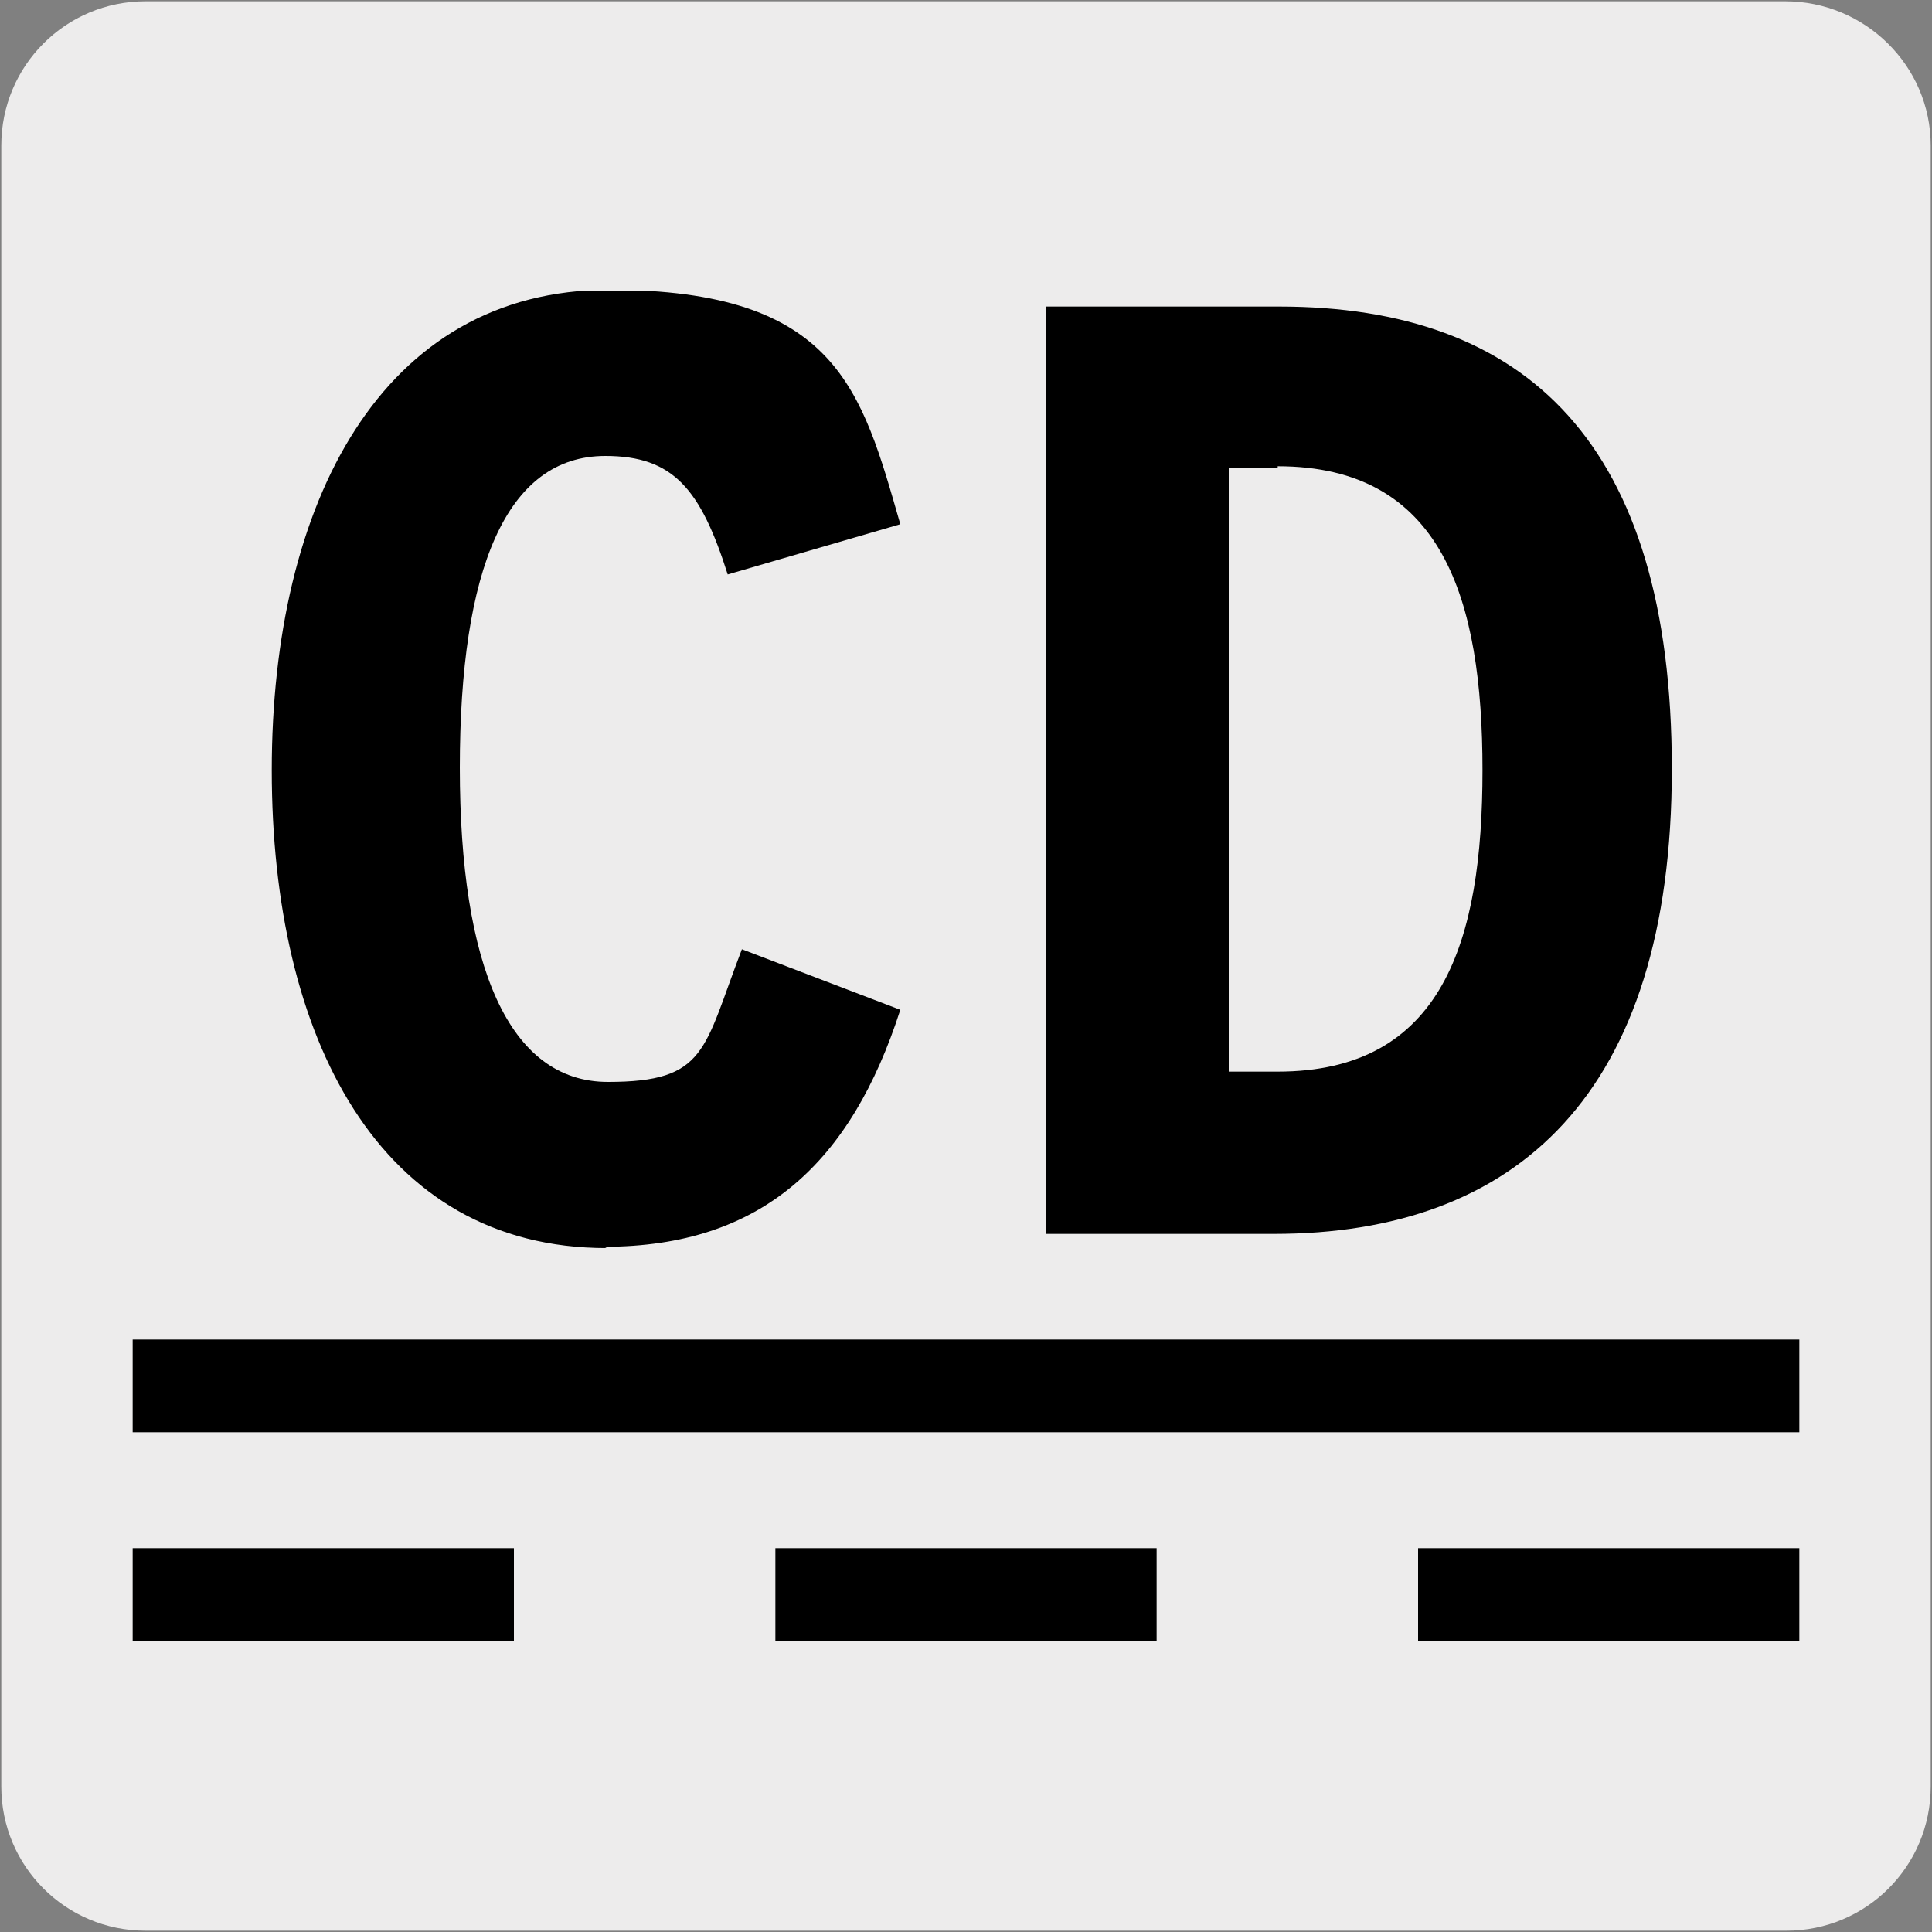
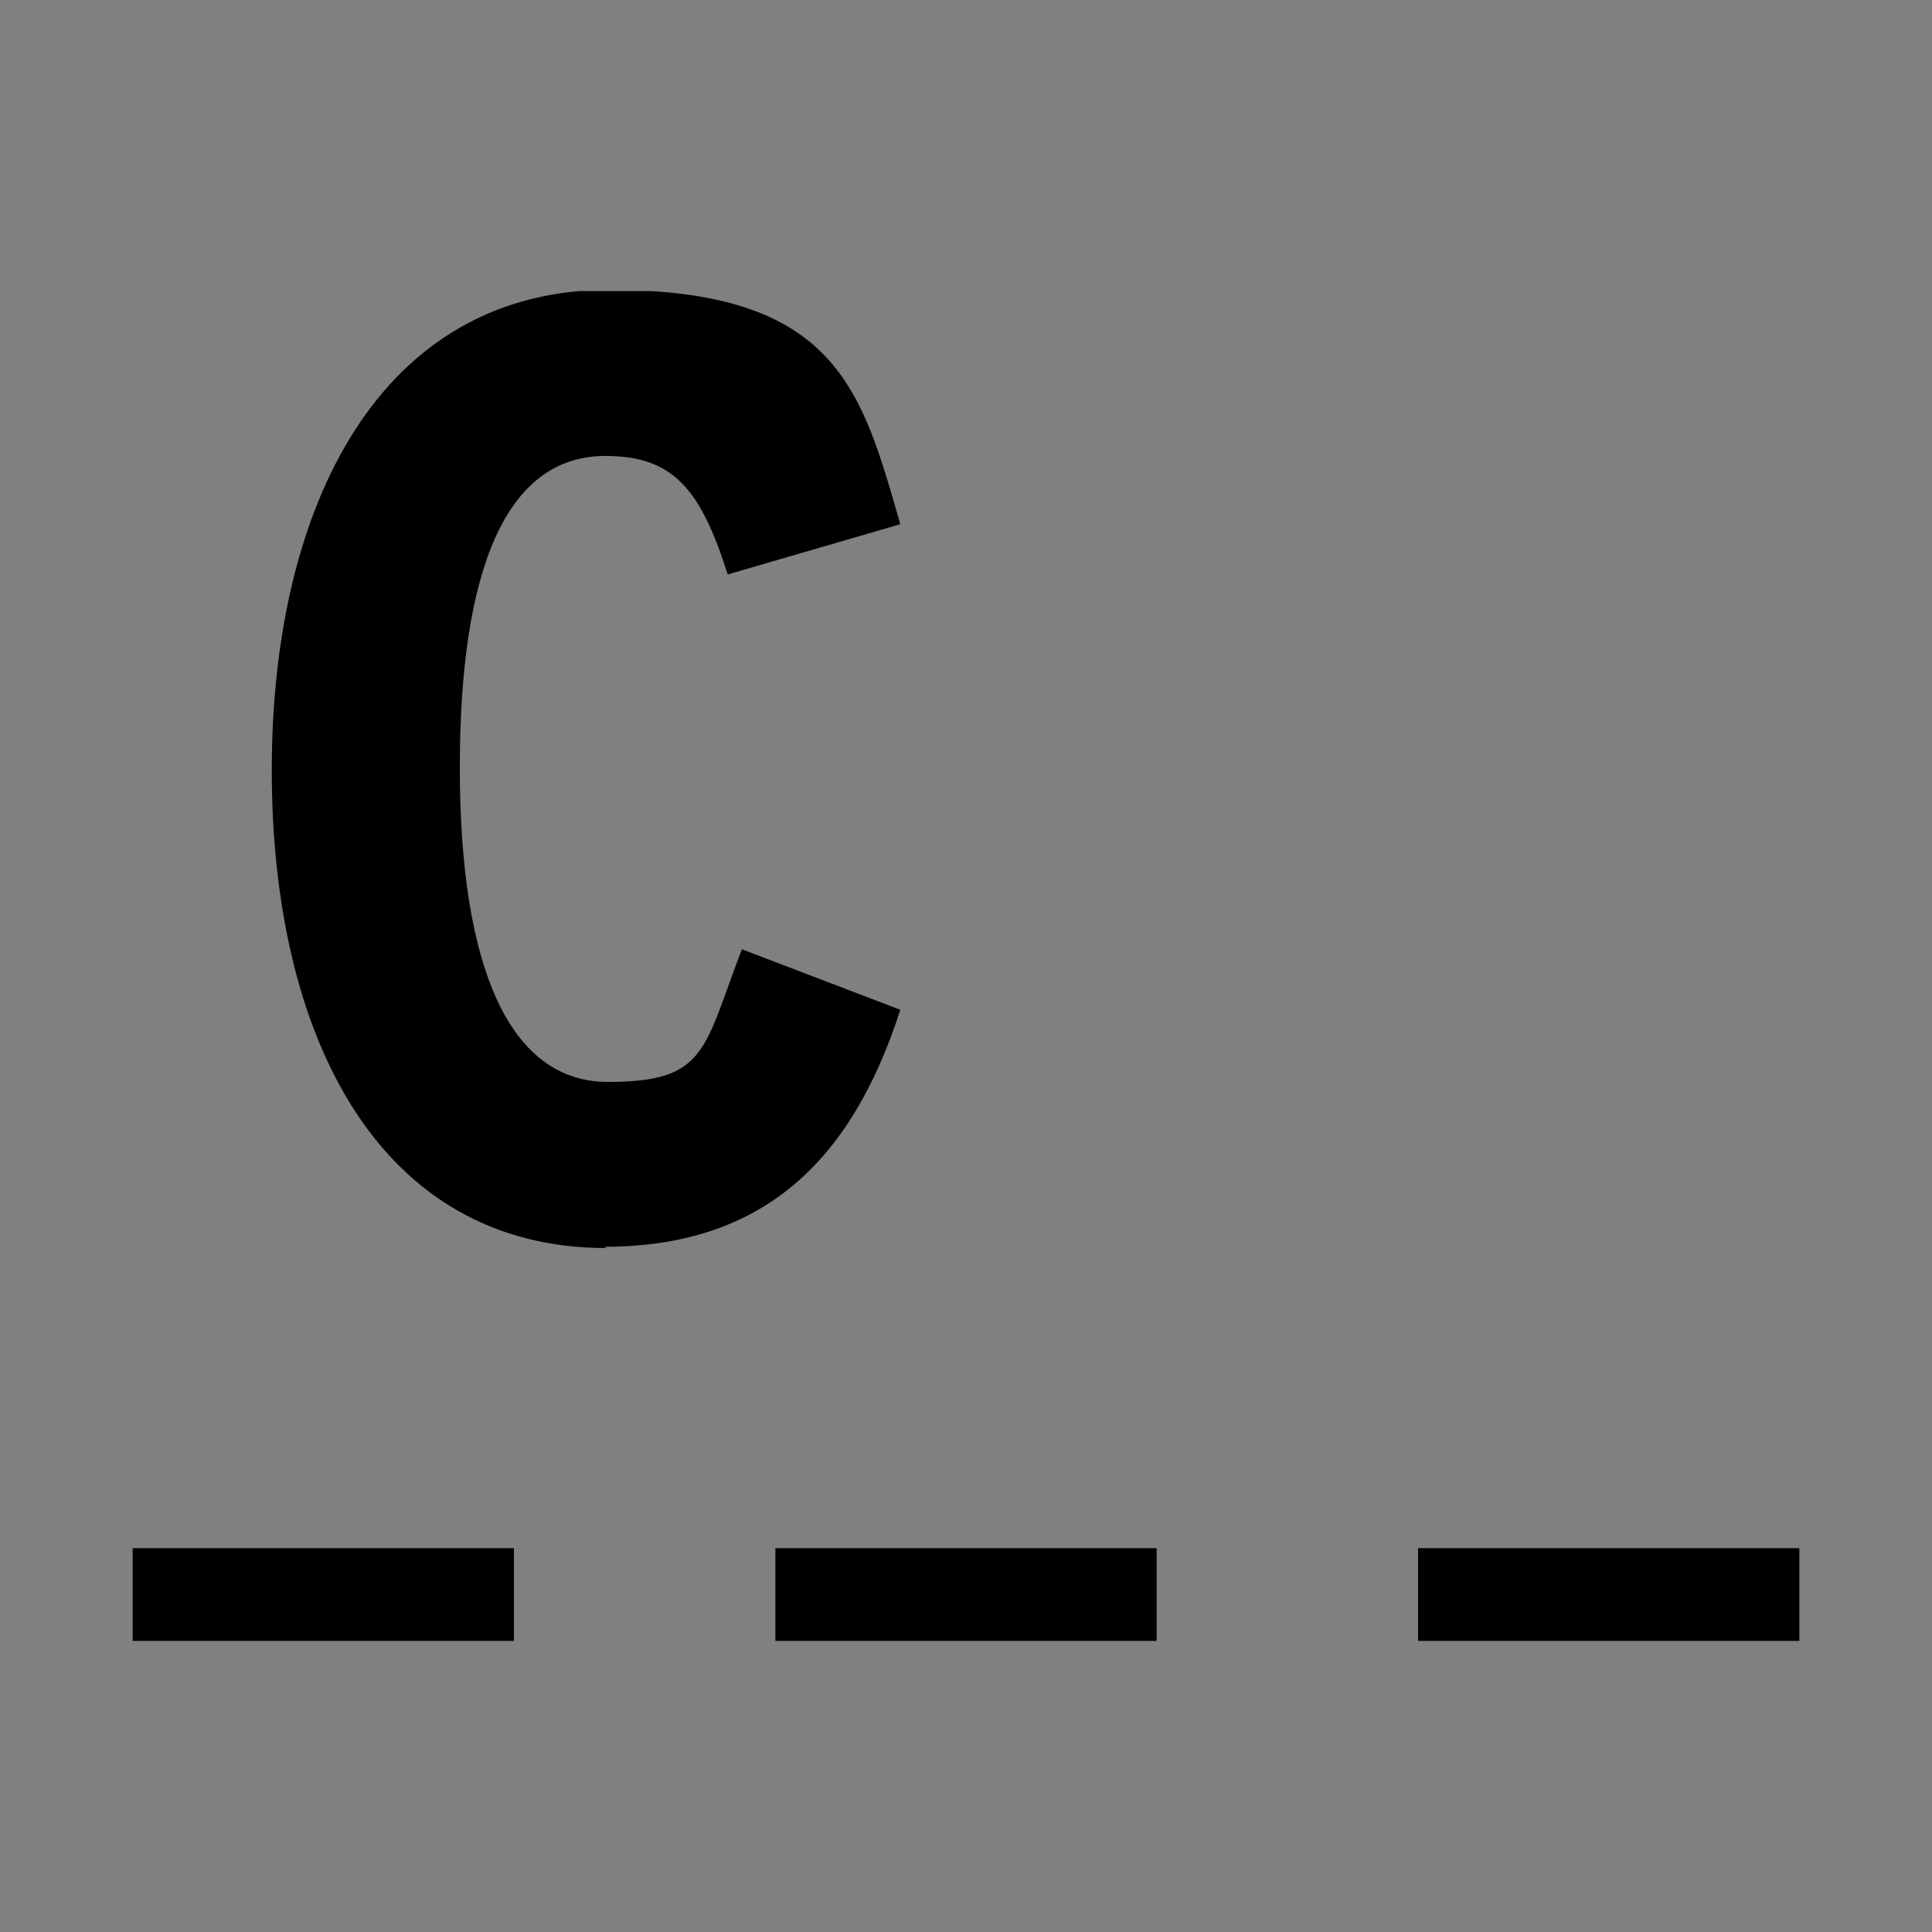
<svg xmlns="http://www.w3.org/2000/svg" version="1.1" viewBox="0 0 150 150">
  <rect x="0" y="0" width="150" height="150" fill="#808080" stroke="none" />
  <defs>
    <style>
      .st0 {
        fill: none;
      }

      .st1 {
        fill: #edecec;
      }

      .st2 {
        clip-path: url(#clippath);
      }
    </style>
    <clipPath id="clippath">
      <rect class="st0" x="10.3" y="22.6" width="129.4" height="104.8" />
    </clipPath>
  </defs>
  <g id="FONDO">
    <g id="Capa_1">
      <g id="Capa_2">
-         <path class="st1" d="M11.3.1h127.3c6.2,0,11.3,5,11.3,11.2v127.4c0,6.2-5,11.2-11.2,11.2H11.3c-6.2,0-11.2-5-11.2-11.2H.1V11.3c0-6.2,5-11.2,11.2-11.2h0Z" />
-       </g>
+         </g>
    </g>
  </g>
  <g id="Capa_4">
    <g class="st2">
      <path d="M47.1,96.9c-17.7,0-26-16.4-26-37.1s8.5-37.3,26.2-37.3,19.6,7.8,22.6,18.2l-13.4,3.9c-2.1-6.6-4.2-9.2-9.5-9.2-7.7,0-11.3,8.8-11.3,24.2s3.8,24.4,11.5,24.4,7.4-2.5,10.4-10.3l12.3,4.7c-3.8,11.8-10.7,18.4-23,18.4" />
-       <path d="M98.9,95.8h-17.7V23.8h18.1c19.2,0,30.5,10.6,30.5,35.9s-12.1,36.1-30.9,36.1M99.2,36.3h-3.8v46.9h3.8c12.8,0,15.9-10.1,15.9-23.4s-3.1-23.6-15.9-23.6" />
-       <rect x="10.3" y="104" width="129.4" height="7.2" />
      <path d="M139.7,127.4h-29.6v-7.2h29.6v7.2ZM89.8,127.4h-29.6v-7.2h29.6v7.2ZM39.9,127.4H10.3v-7.2h29.6v7.2Z" />
    </g>
  </g>
</svg>